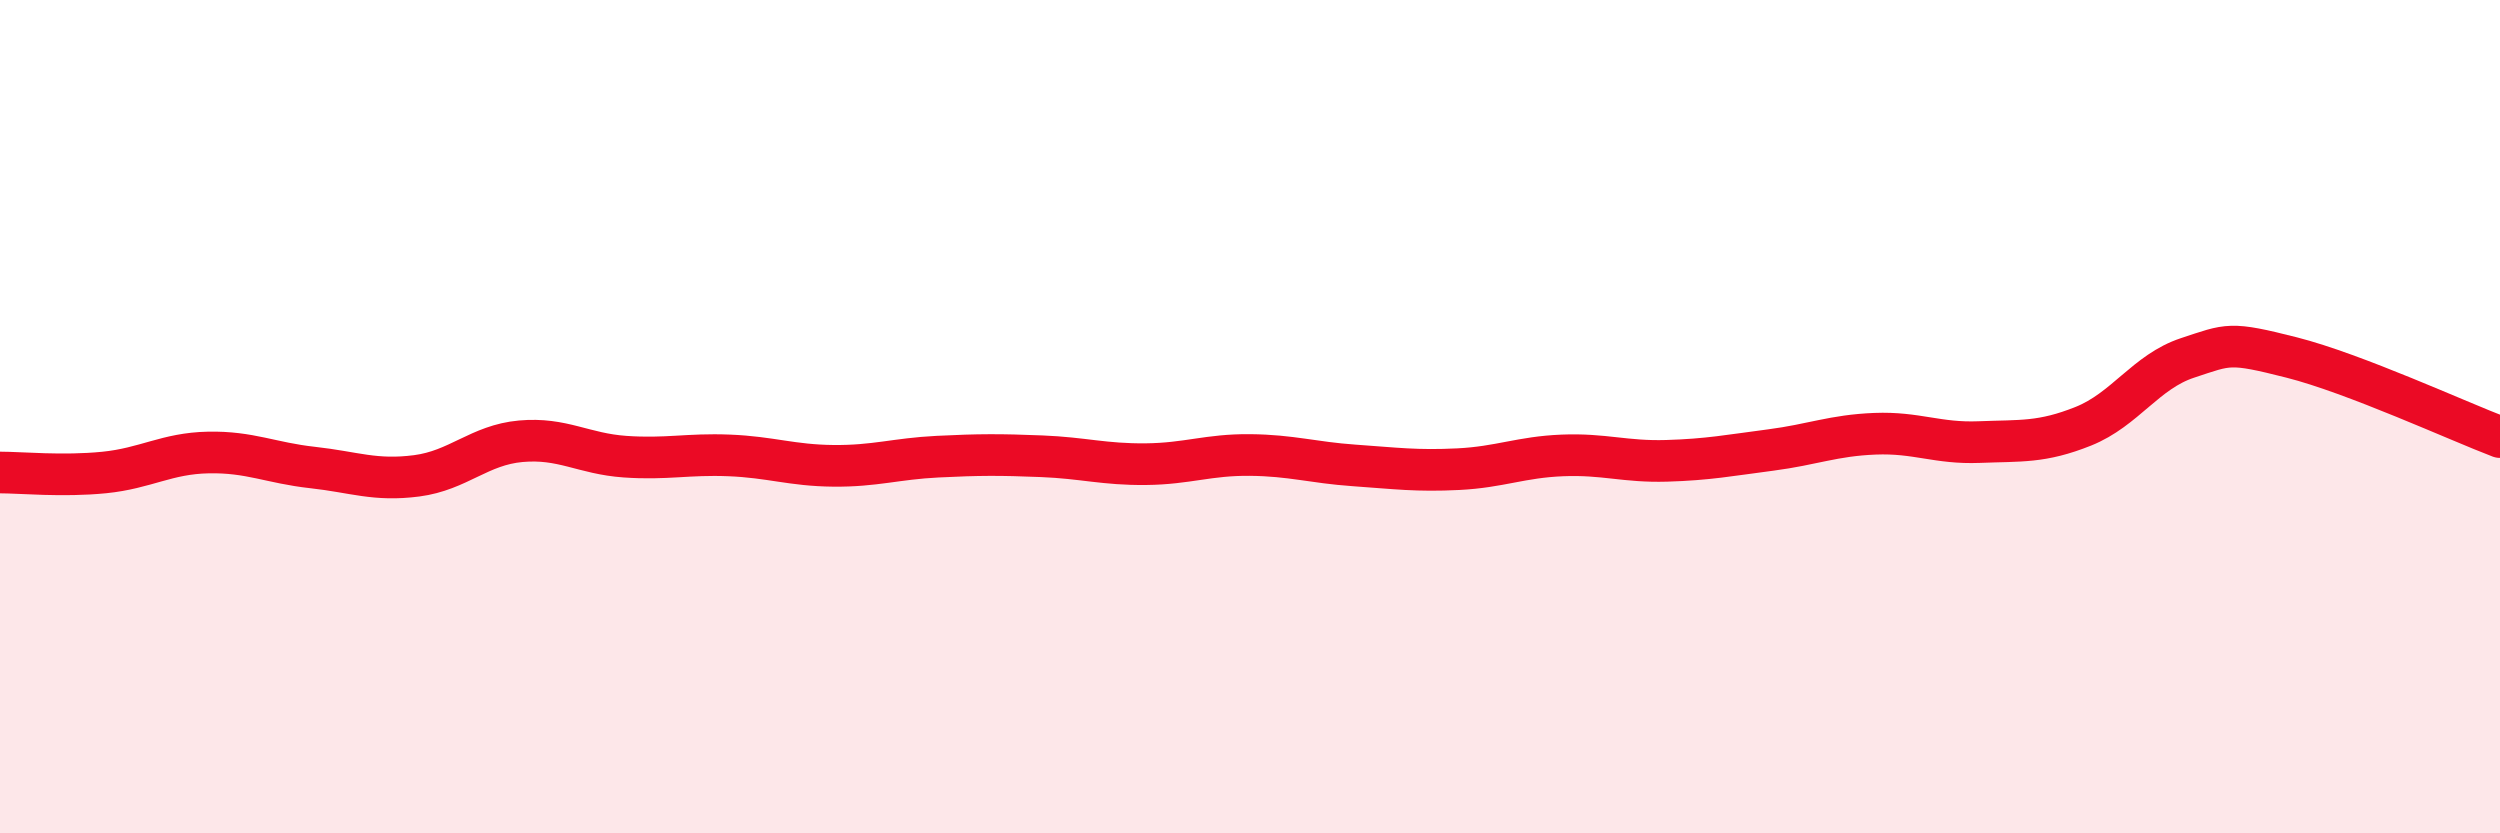
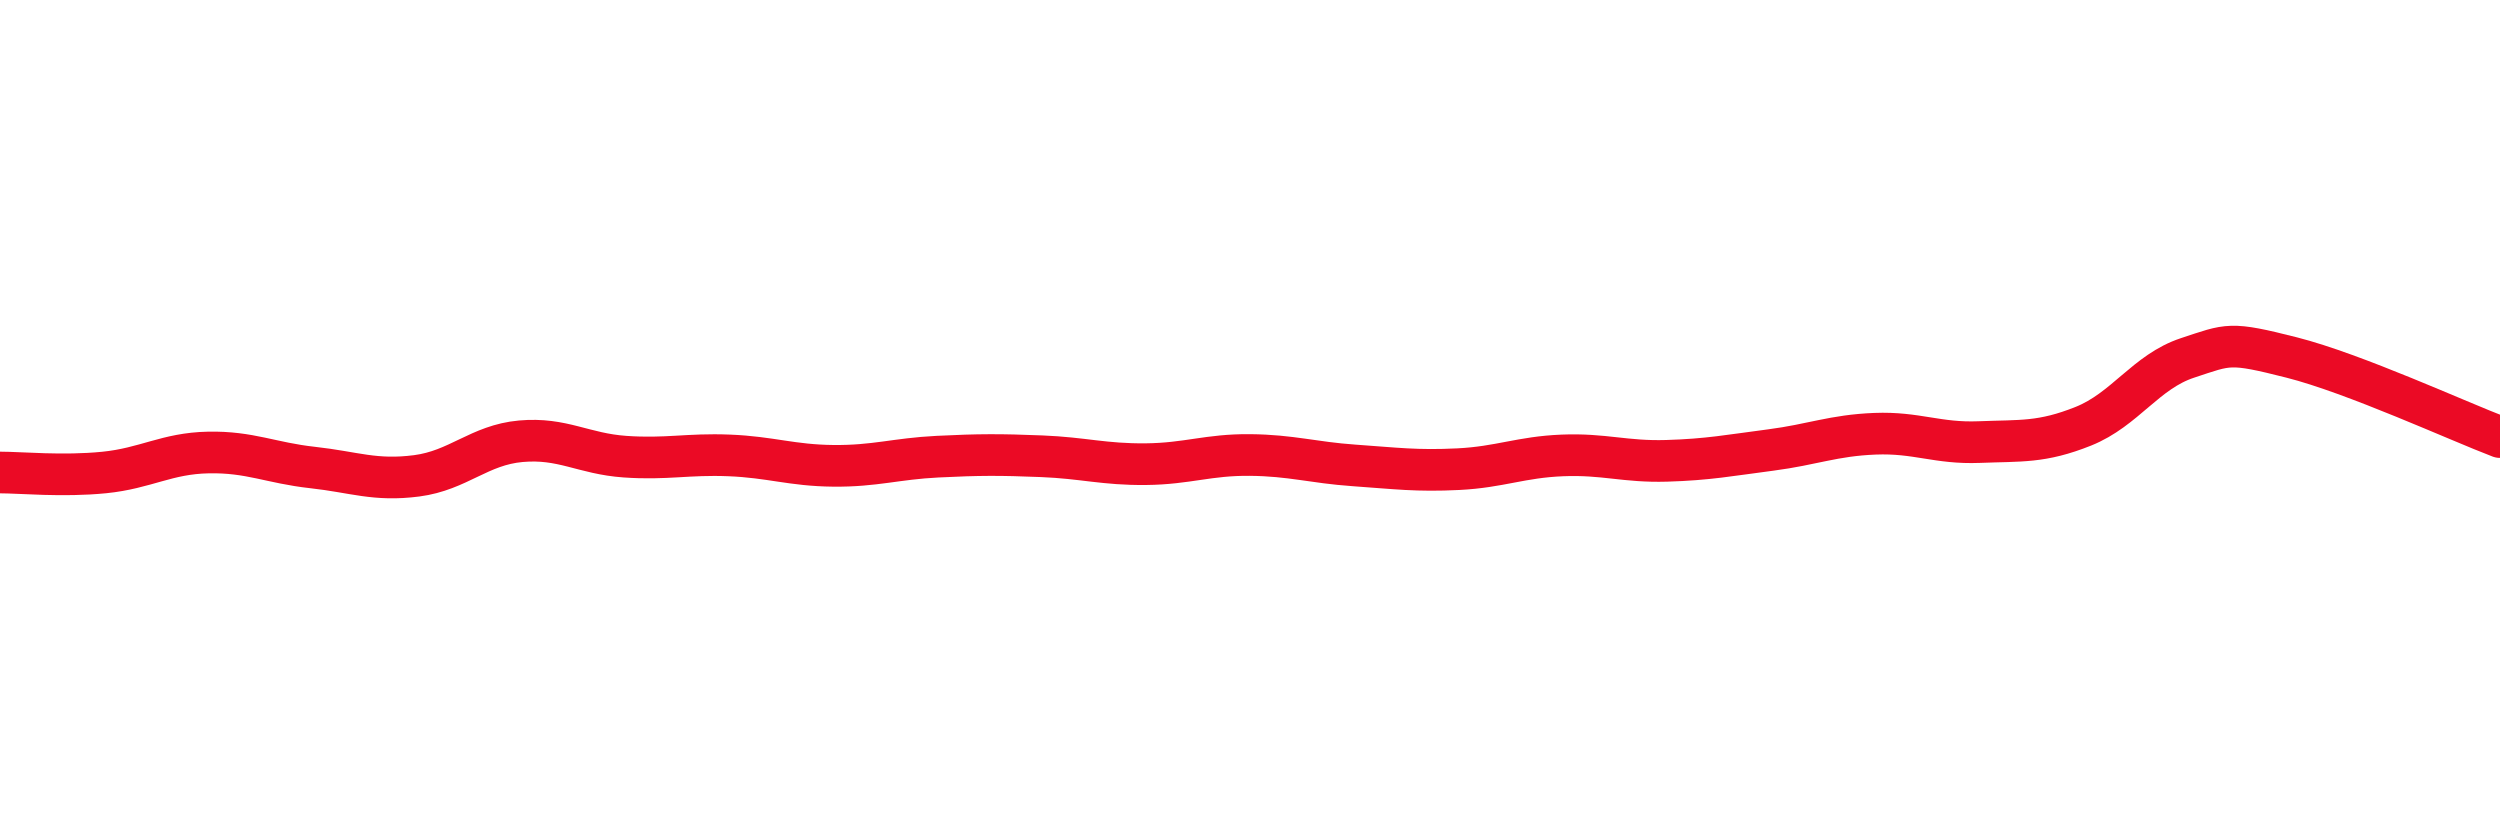
<svg xmlns="http://www.w3.org/2000/svg" width="60" height="20" viewBox="0 0 60 20">
-   <path d="M 0,11.34 C 0.5,11.34 1.5,11.44 2.5,11.34 C 3.5,11.24 4,10.88 5,10.86 C 6,10.84 6.5,11.11 7.5,11.22 C 8.5,11.33 9,11.55 10,11.42 C 11,11.29 11.5,10.68 12.5,10.59 C 13.5,10.5 14,10.89 15,10.96 C 16,11.03 16.5,10.89 17.5,10.93 C 18.5,10.97 19,11.17 20,11.18 C 21,11.19 21.5,11.01 22.5,10.96 C 23.5,10.91 24,10.91 25,10.95 C 26,10.99 26.5,11.15 27.5,11.14 C 28.5,11.13 29,10.91 30,10.92 C 31,10.93 31.5,11.1 32.5,11.17 C 33.5,11.24 34,11.31 35,11.26 C 36,11.21 36.5,10.97 37.5,10.93 C 38.5,10.89 39,11.09 40,11.06 C 41,11.03 41.5,10.93 42.5,10.8 C 43.5,10.67 44,10.45 45,10.41 C 46,10.37 46.5,10.65 47.5,10.61 C 48.5,10.57 49,10.63 50,10.23 C 51,9.83 51.5,8.92 52.5,8.59 C 53.5,8.26 53.5,8.2 55,8.58 C 56.5,8.96 59,10.11 60,10.49L60 20L0 20Z" fill="#EB0A25" opacity="0.1" stroke-linecap="round" stroke-linejoin="round" />
  <path d="M 0,11.34 C 0.5,11.34 1.5,11.44 2.5,11.34 C 3.5,11.24 4,10.88 5,10.86 C 6,10.84 6.5,11.11 7.5,11.22 C 8.5,11.33 9,11.55 10,11.42 C 11,11.29 11.5,10.68 12.5,10.59 C 13.5,10.5 14,10.89 15,10.96 C 16,11.03 16.5,10.89 17.5,10.93 C 18.5,10.97 19,11.17 20,11.18 C 21,11.19 21.5,11.01 22.5,10.96 C 23.5,10.91 24,10.91 25,10.95 C 26,10.99 26.5,11.15 27.5,11.14 C 28.5,11.13 29,10.91 30,10.92 C 31,10.93 31.5,11.1 32.5,11.17 C 33.5,11.24 34,11.31 35,11.26 C 36,11.21 36.5,10.97 37.5,10.93 C 38.5,10.89 39,11.09 40,11.06 C 41,11.03 41.5,10.93 42.5,10.8 C 43.5,10.67 44,10.45 45,10.41 C 46,10.37 46.5,10.65 47.5,10.61 C 48.5,10.57 49,10.63 50,10.23 C 51,9.83 51.5,8.92 52.5,8.59 C 53.5,8.26 53.5,8.2 55,8.58 C 56.5,8.96 59,10.11 60,10.49" stroke="#EB0A25" stroke-width="1" fill="none" stroke-linecap="round" stroke-linejoin="round" />
</svg>